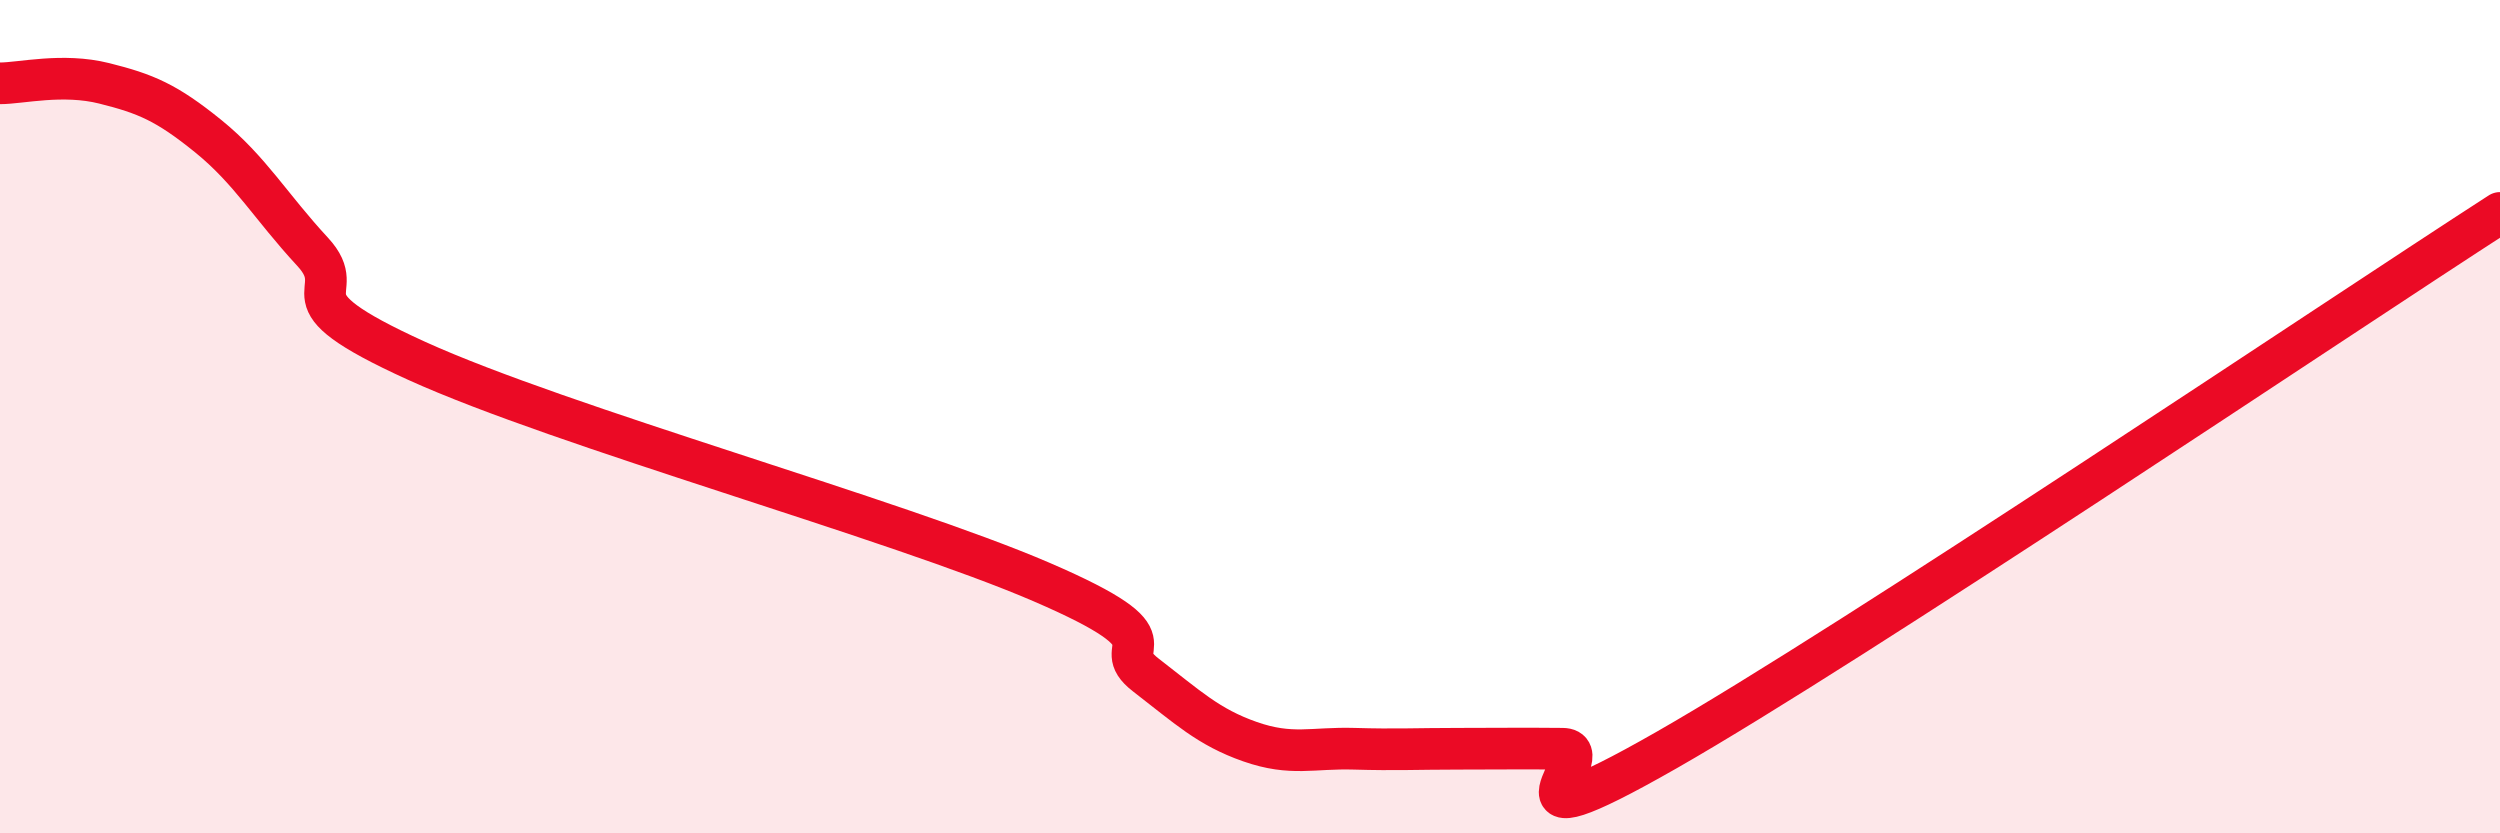
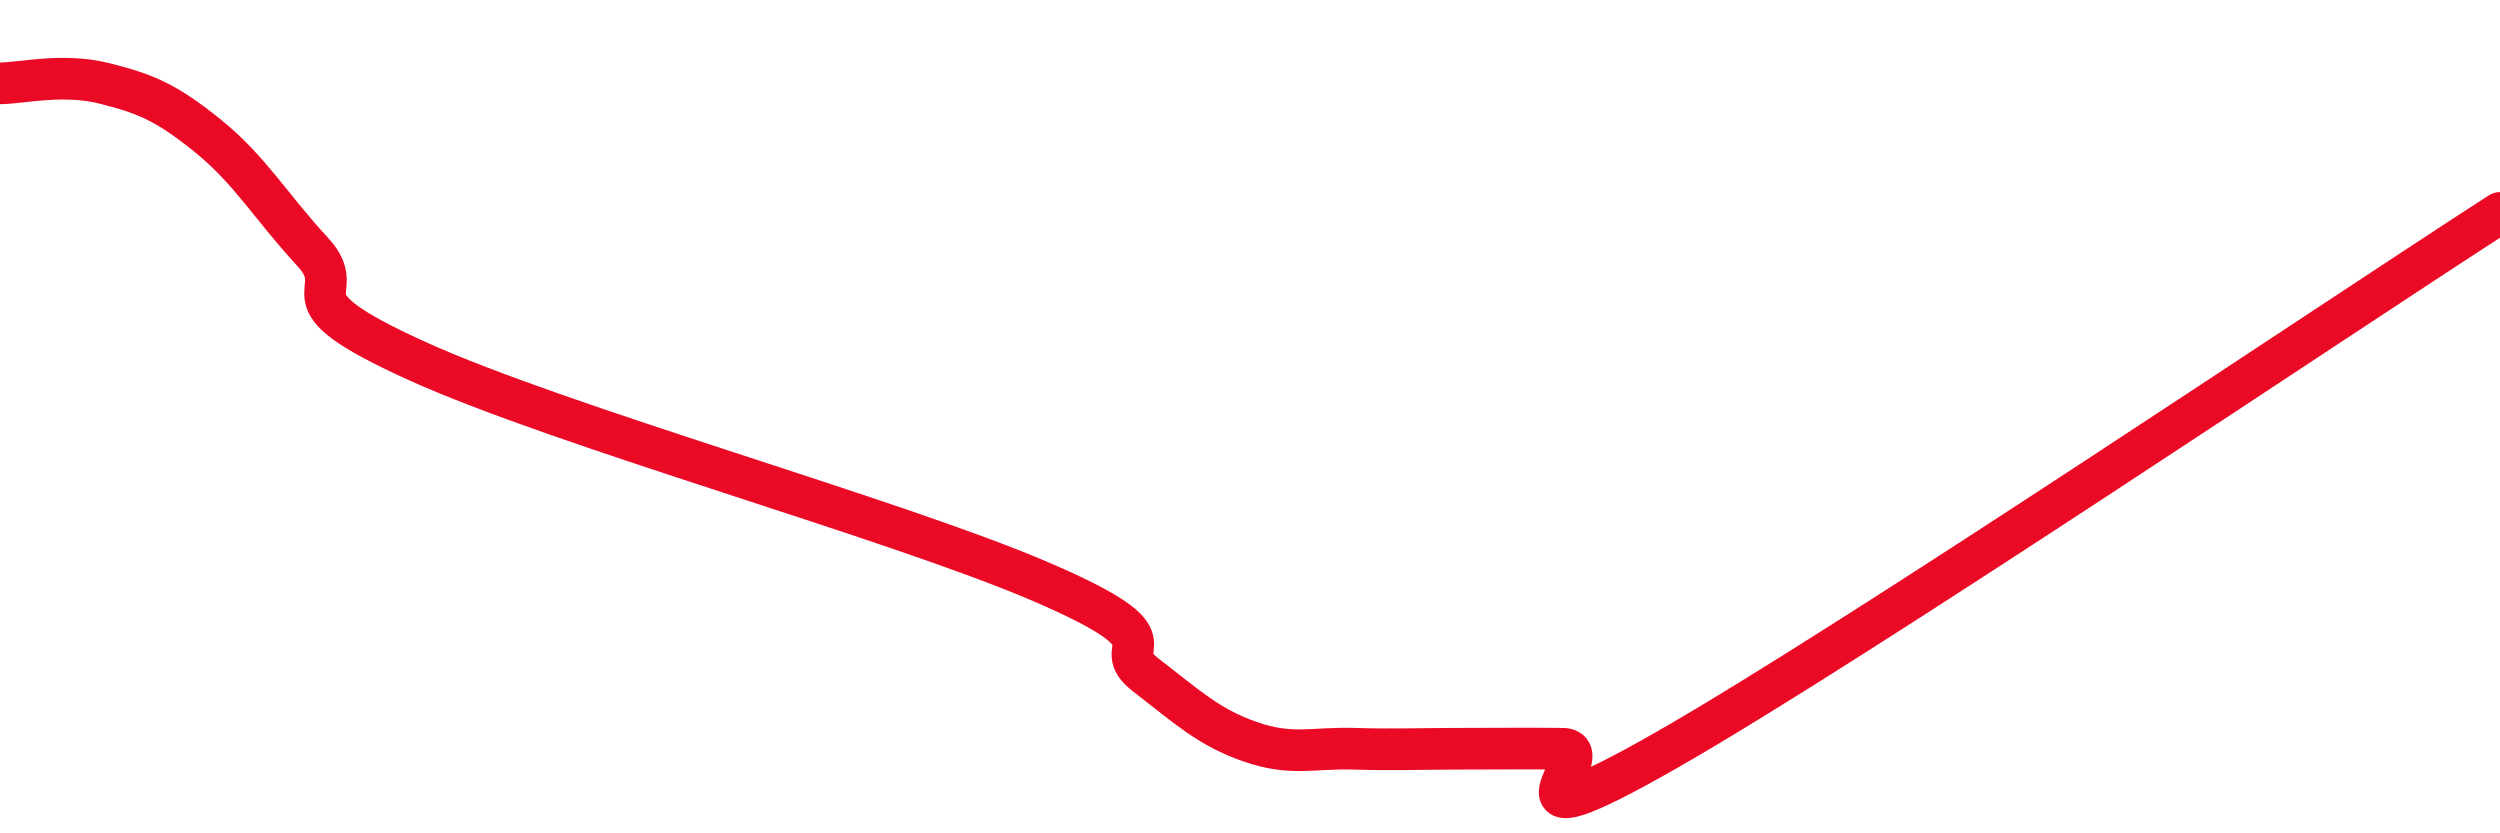
<svg xmlns="http://www.w3.org/2000/svg" width="60" height="20" viewBox="0 0 60 20">
-   <path d="M 0,2 C 0.5,2 1.5,1.75 2.5,2 C 3.5,2.25 4,2.46 5,3.27 C 6,4.08 6.5,4.96 7.5,6.04 C 8.5,7.12 6.5,7.07 10,8.66 C 13.5,10.25 21.5,12.46 25,13.97 C 28.5,15.48 26.5,15.43 27.5,16.2 C 28.5,16.97 29,17.45 30,17.8 C 31,18.15 31.5,17.94 32.5,17.97 C 33.5,18 34,17.97 35,17.97 C 36,17.97 36.5,17.96 37.5,17.97 C 38.5,17.98 35.5,20.57 40,18 C 44.5,15.43 56,7.69 60,5.11L60 20L0 20Z" fill="#EB0A25" opacity="0.1" stroke-linecap="round" stroke-linejoin="round" />
  <path d="M 0,2 C 0.5,2 1.5,1.75 2.5,2 C 3.5,2.25 4,2.46 5,3.27 C 6,4.08 6.5,4.96 7.5,6.04 C 8.5,7.12 6.5,7.07 10,8.66 C 13.5,10.25 21.5,12.46 25,13.97 C 28.5,15.48 26.5,15.43 27.5,16.2 C 28.5,16.97 29,17.45 30,17.8 C 31,18.15 31.5,17.94 32.5,17.97 C 33.5,18 34,17.97 35,17.97 C 36,17.97 36.5,17.96 37.5,17.97 C 38.5,17.98 35.5,20.57 40,18 C 44.5,15.43 56,7.69 60,5.11" stroke="#EB0A25" stroke-width="1" fill="none" stroke-linecap="round" stroke-linejoin="round" />
</svg>